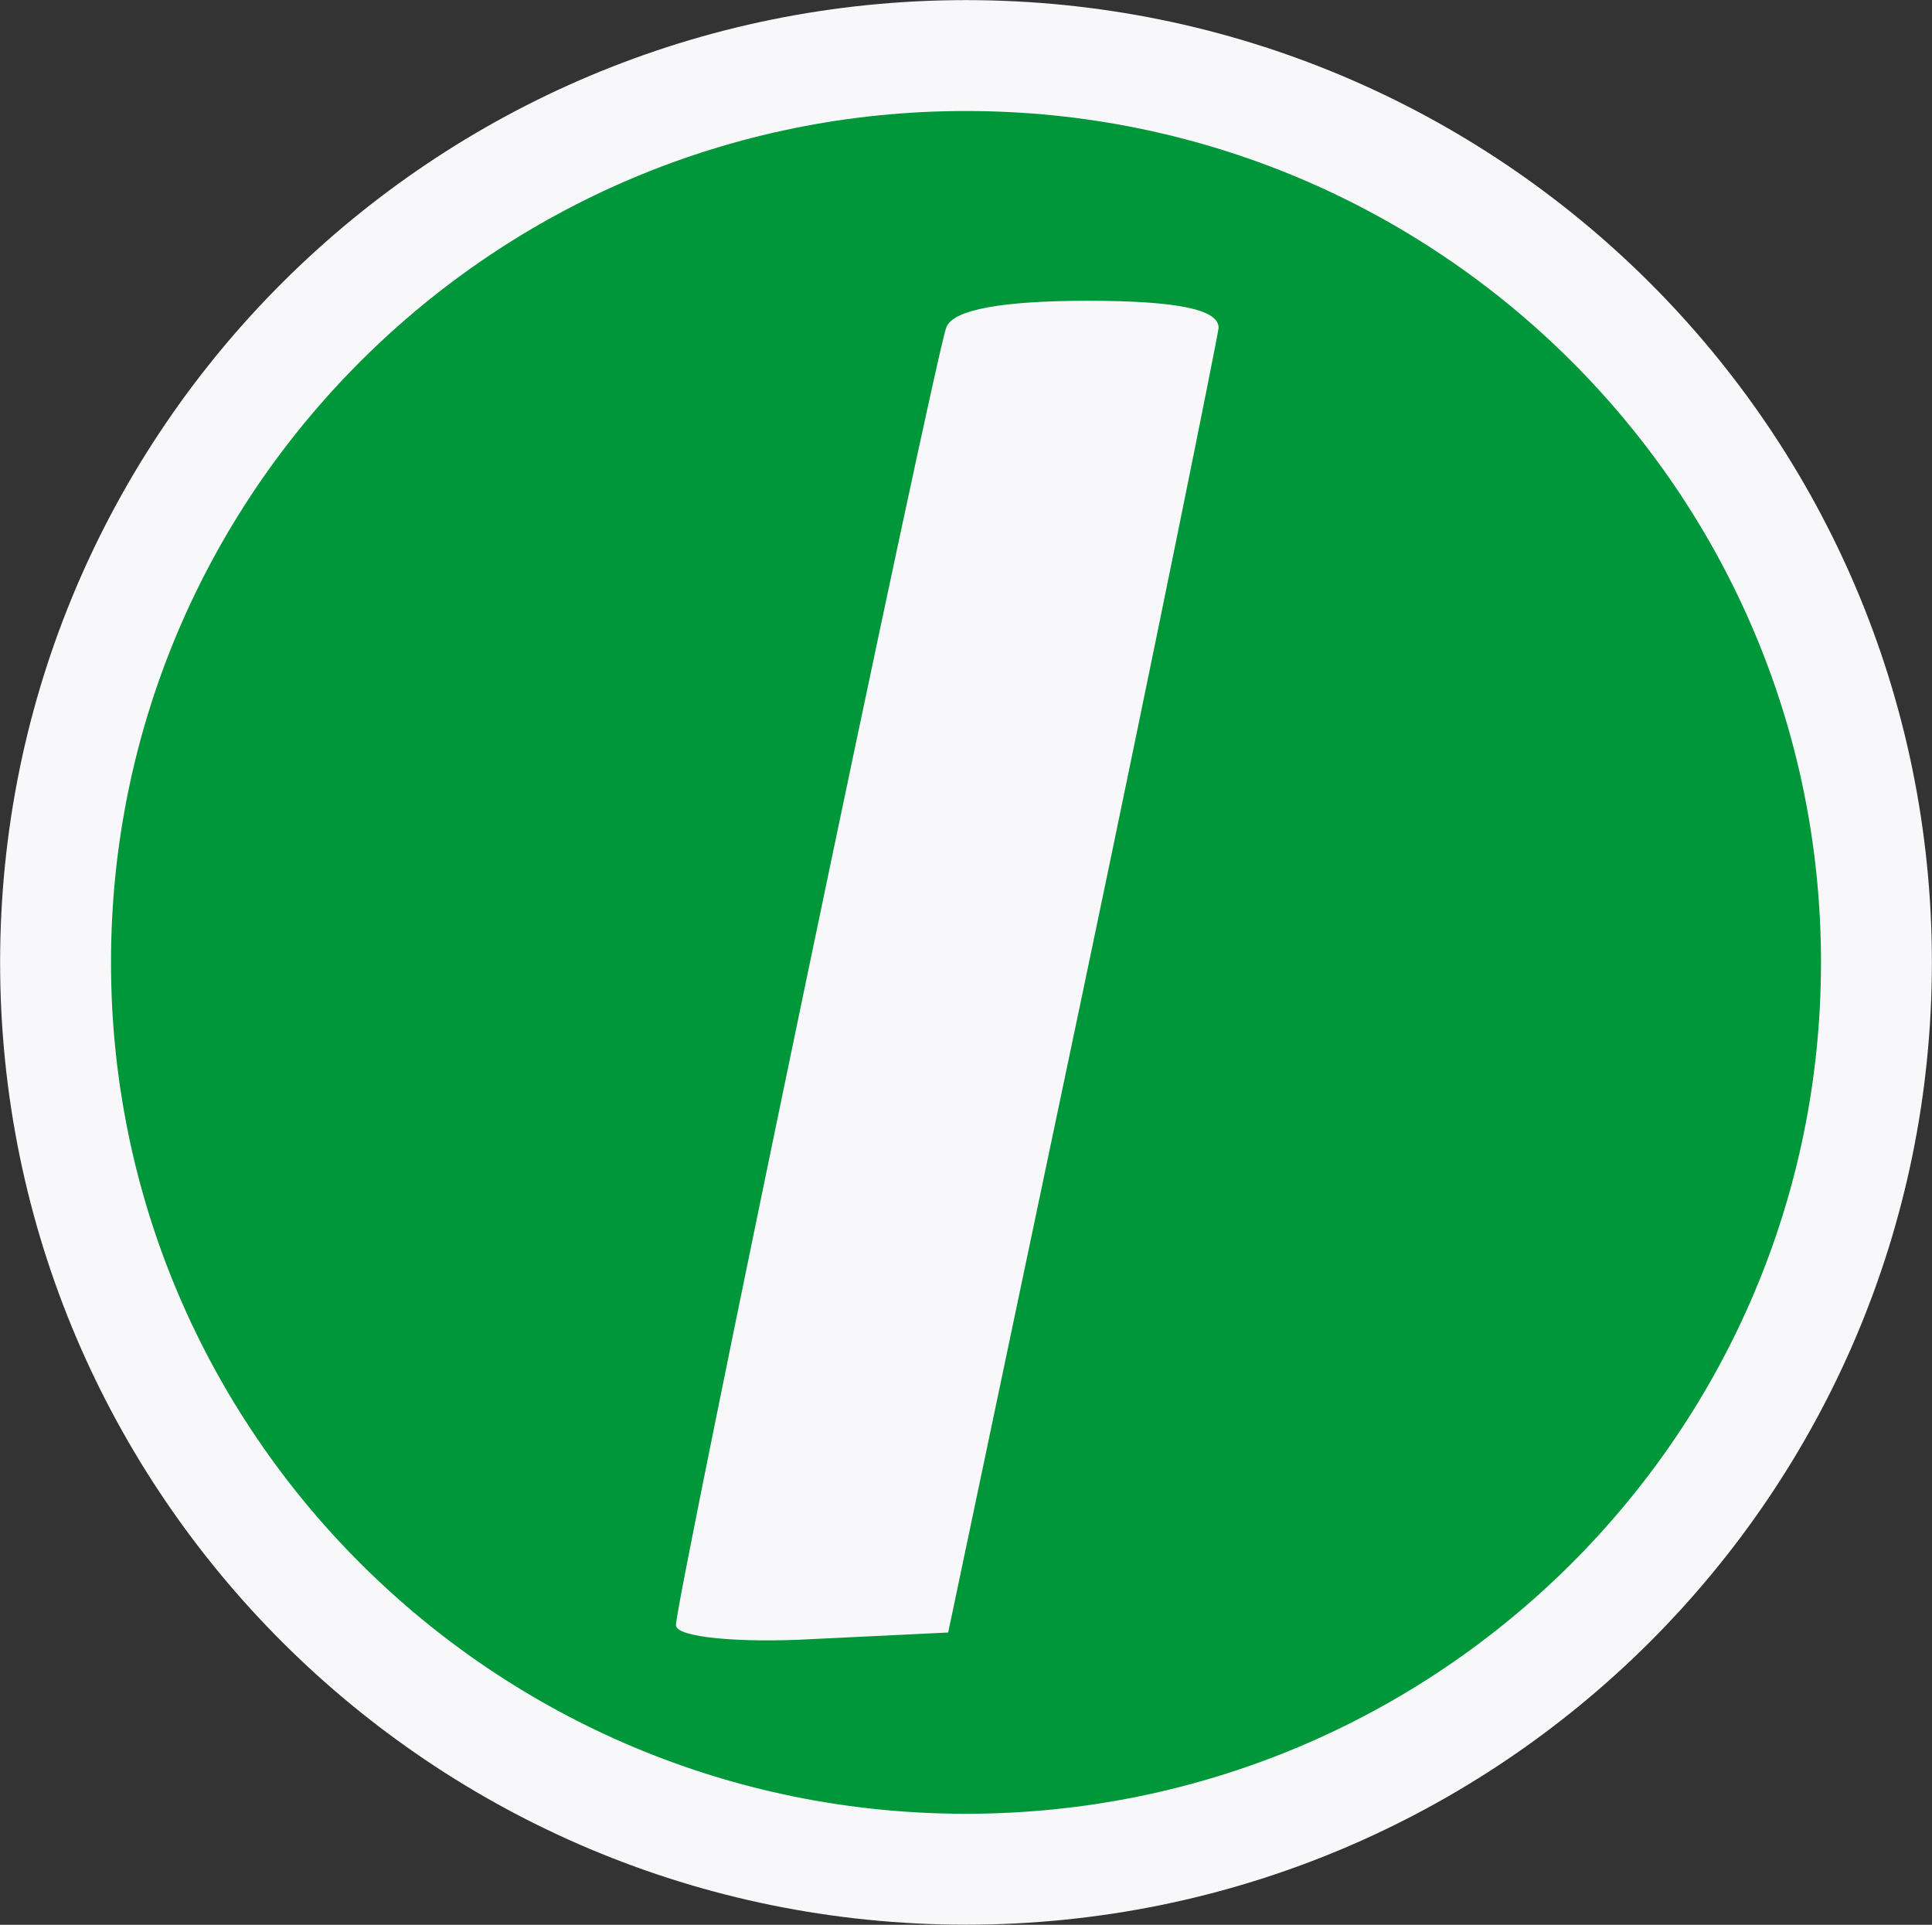
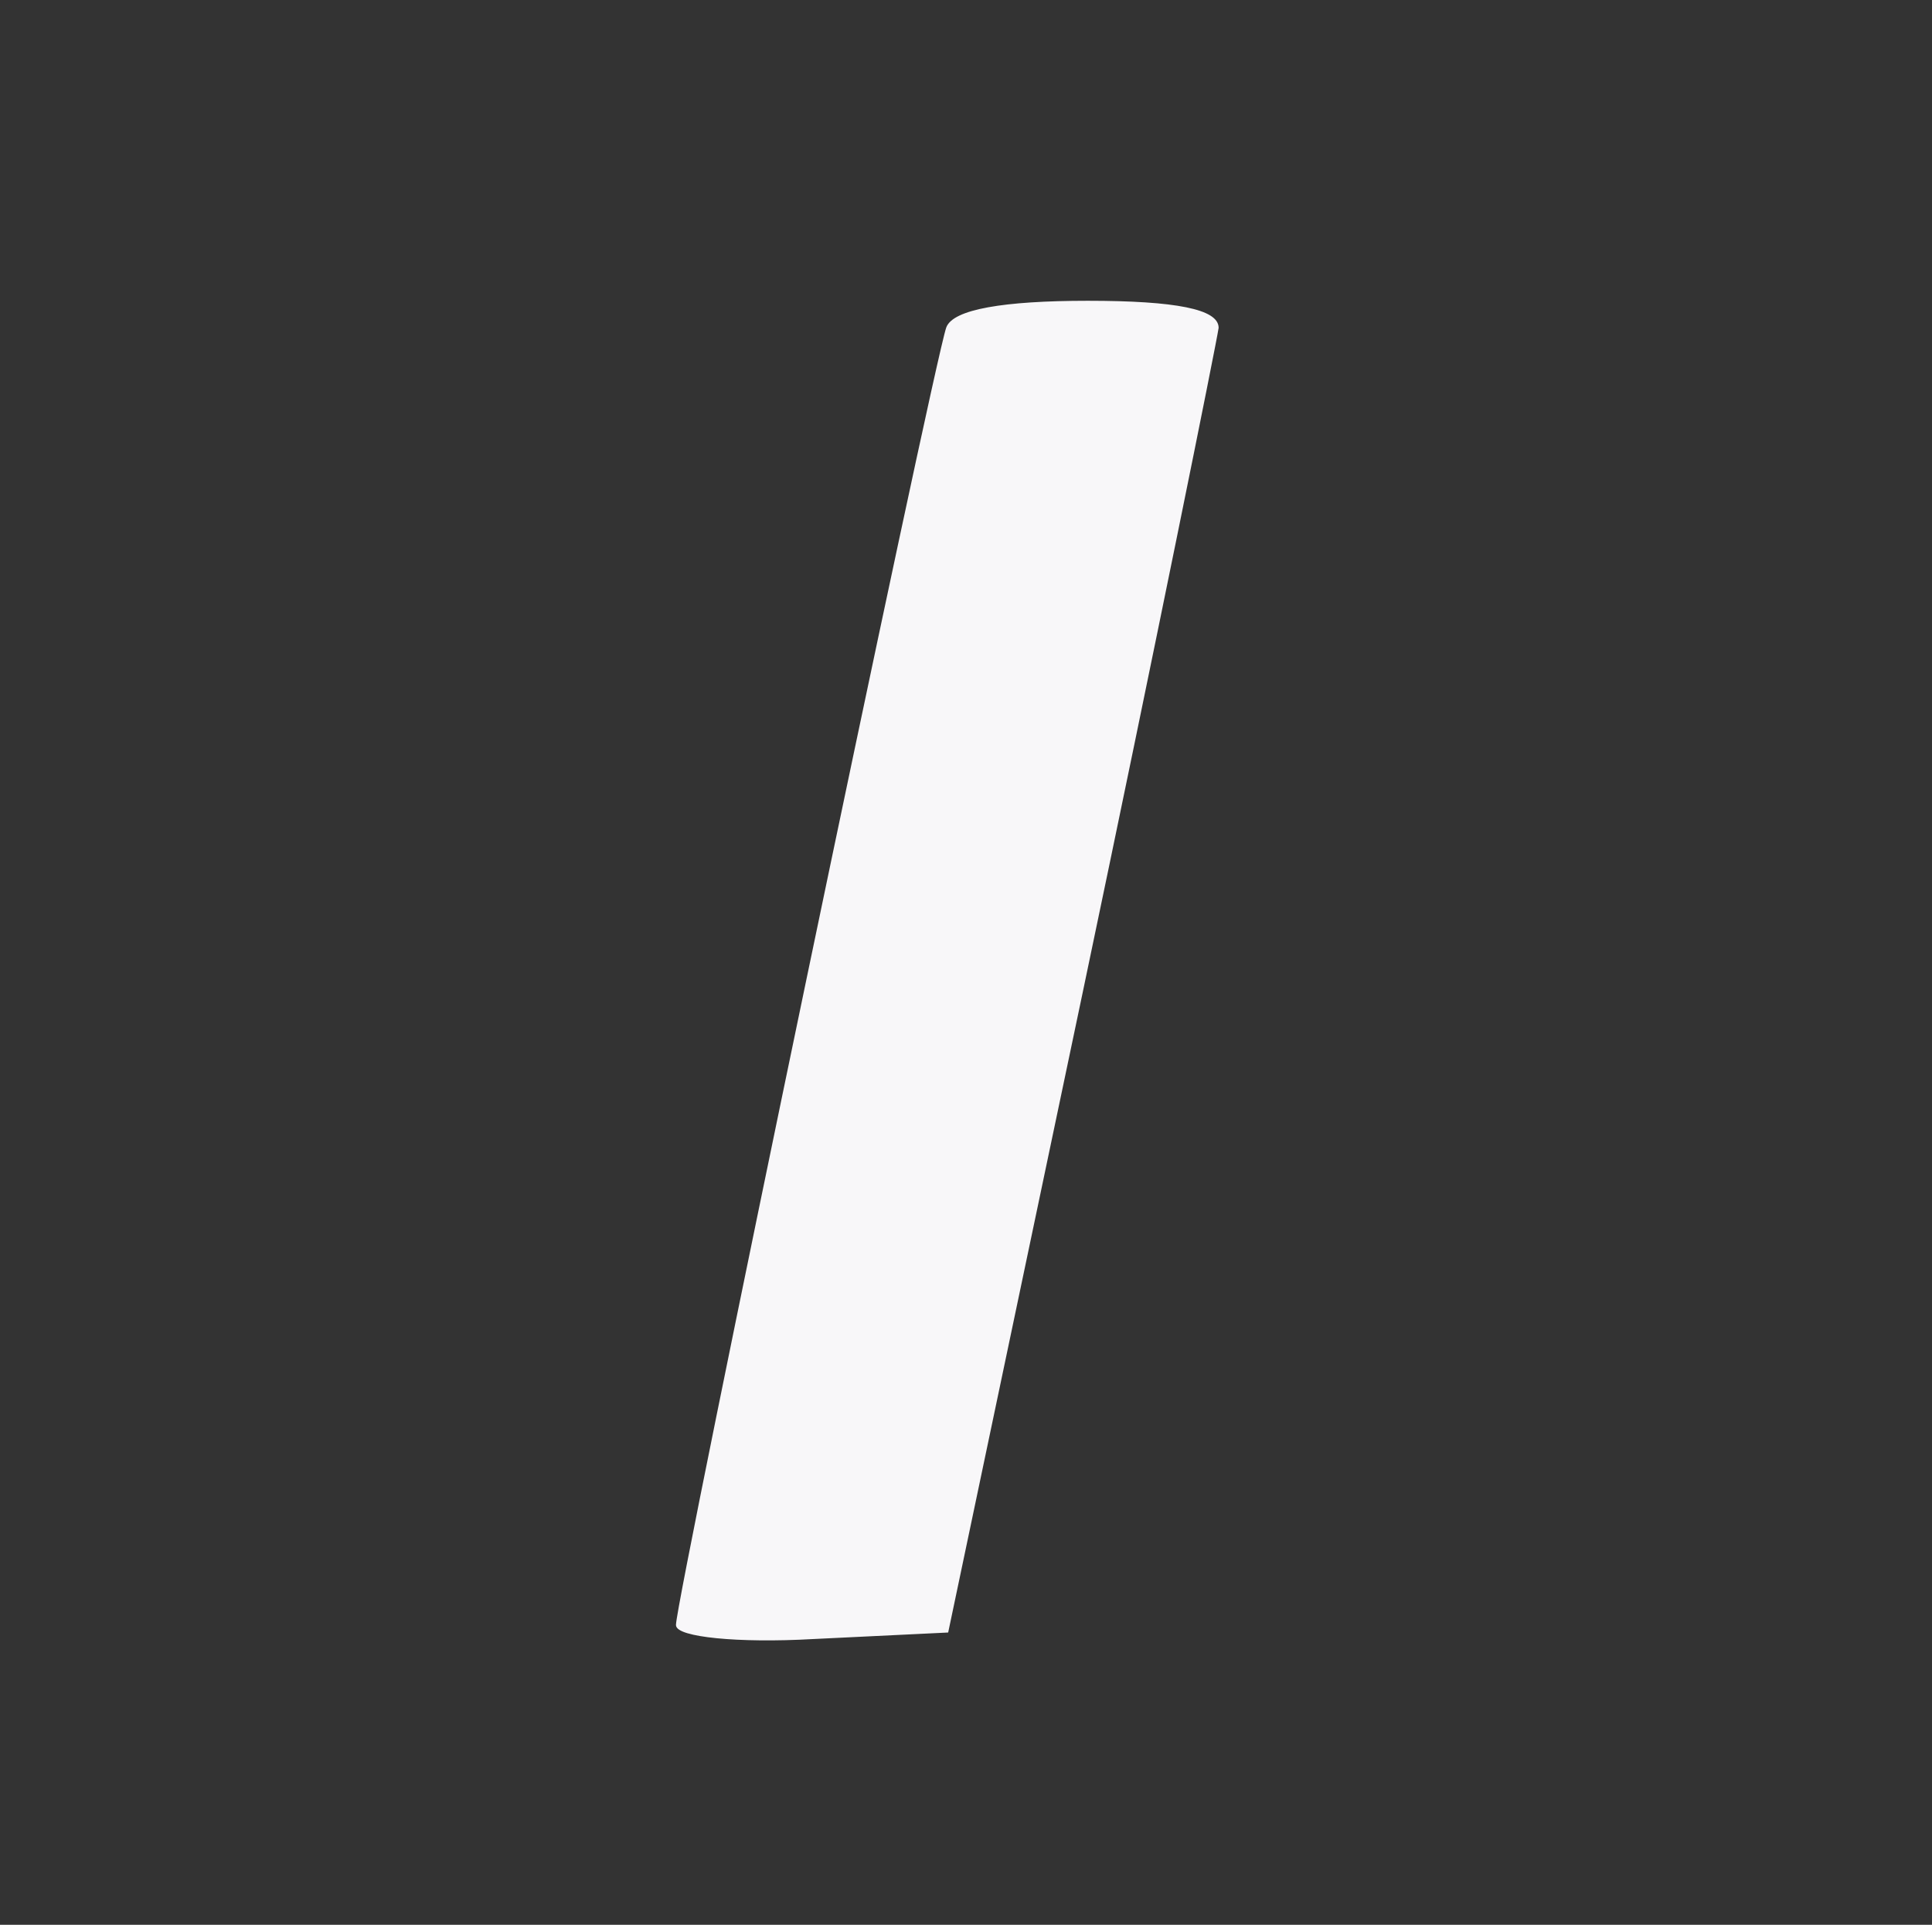
<svg xmlns="http://www.w3.org/2000/svg" width="539" height="537" xml:space="preserve" overflow="hidden">
  <rect width="100%" height="100%" fill="#333333" stroke="none" />
  <defs>
    <clipPath id="clip0">
      <rect x="1243" y="128" width="539" height="537" />
    </clipPath>
    <clipPath id="clip1">
      <rect x="1426" y="205" width="169" height="386" />
    </clipPath>
    <clipPath id="clip2">
      <rect x="1426" y="205" width="169" height="386" />
    </clipPath>
  </defs>
  <g clip-path="url(#clip0)" transform="translate(-1243 -128)">
-     <path d="M1267.5 393.5C1267.5 258.19 1377.41 148.5 1513 148.5 1648.59 148.5 1758.5 258.19 1758.5 393.5 1758.5 528.81 1648.59 638.5 1513 638.5 1377.41 638.5 1267.5 528.81 1267.5 393.5Z" stroke="#00973A" stroke-width="6.875" stroke-miterlimit="8" fill="#00973A" fill-rule="evenodd" />
    <g clip-path="url(#clip1)">
      <g clip-path="url(#clip2)">
        <path d="M161.048 636.953C130.889 626.096 115.206 611.62 101.937 582.064 91.683 560.35 90.476 539.239 90.476 361.905 90.476 66.952 79.016 79.016 364.921 79.016 586.286 79.016 600.762 82.635 627.905 141.746 638.159 163.46 639.366 184.572 639.366 361.905 639.366 656.858 650.826 644.794 364.921 644.794 227.397 644.794 178.54 642.985 161.048 636.953ZM566.985 600.159C601.969 582.064 603.175 574.223 603.175 361.905 603.175 149.587 601.969 141.746 566.985 123.651 541.048 110.381 188.794 110.381 162.857 123.651 127.873 141.746 126.667 149.587 126.667 361.905 126.667 573.016 127.873 581.461 161.651 599.556 186.381 613.429 541.048 613.429 566.985 600.159Z" stroke="#F8F7F9" stroke-width="0.603" fill="#F8F7F9" transform="matrix(1 0 0 -1 1142.36 761.105)" />
-         <path d="M364.921 541.651C361.302 531.397 289.524 186.984 289.524 179.746 289.524 176.73 306.413 174.921 327.524 176.127L364.921 177.937 402.318 355.873C422.826 453.588 439.715 537.429 440.318 541.651 440.318 546.477 428.858 548.889 404.127 548.889 380.603 548.889 366.73 546.477 364.921 541.651Z" stroke="#F8F7F9" stroke-width="0.603" fill="#F8F7F9" transform="matrix(1 0 0 -1 1142.36 761.105)" />
+         <path d="M364.921 541.651C361.302 531.397 289.524 186.984 289.524 179.746 289.524 176.73 306.413 174.921 327.524 176.127L364.921 177.937 402.318 355.873C422.826 453.588 439.715 537.429 440.318 541.651 440.318 546.477 428.858 548.889 404.127 548.889 380.603 548.889 366.73 546.477 364.921 541.651" stroke="#F8F7F9" stroke-width="0.603" fill="#F8F7F9" transform="matrix(1 0 0 -1 1142.36 761.105)" />
      </g>
    </g>
-     <path d="M1258.5 396.5C1258.5 256.772 1372.22 143.5 1512.5 143.5 1652.78 143.5 1766.5 256.772 1766.5 396.5 1766.5 536.228 1652.78 649.5 1512.5 649.5 1372.22 649.5 1258.5 536.228 1258.5 396.5Z" stroke="#F8F7F9" stroke-width="30.938" stroke-miterlimit="8" fill="none" fill-rule="evenodd" />
  </g>
</svg>